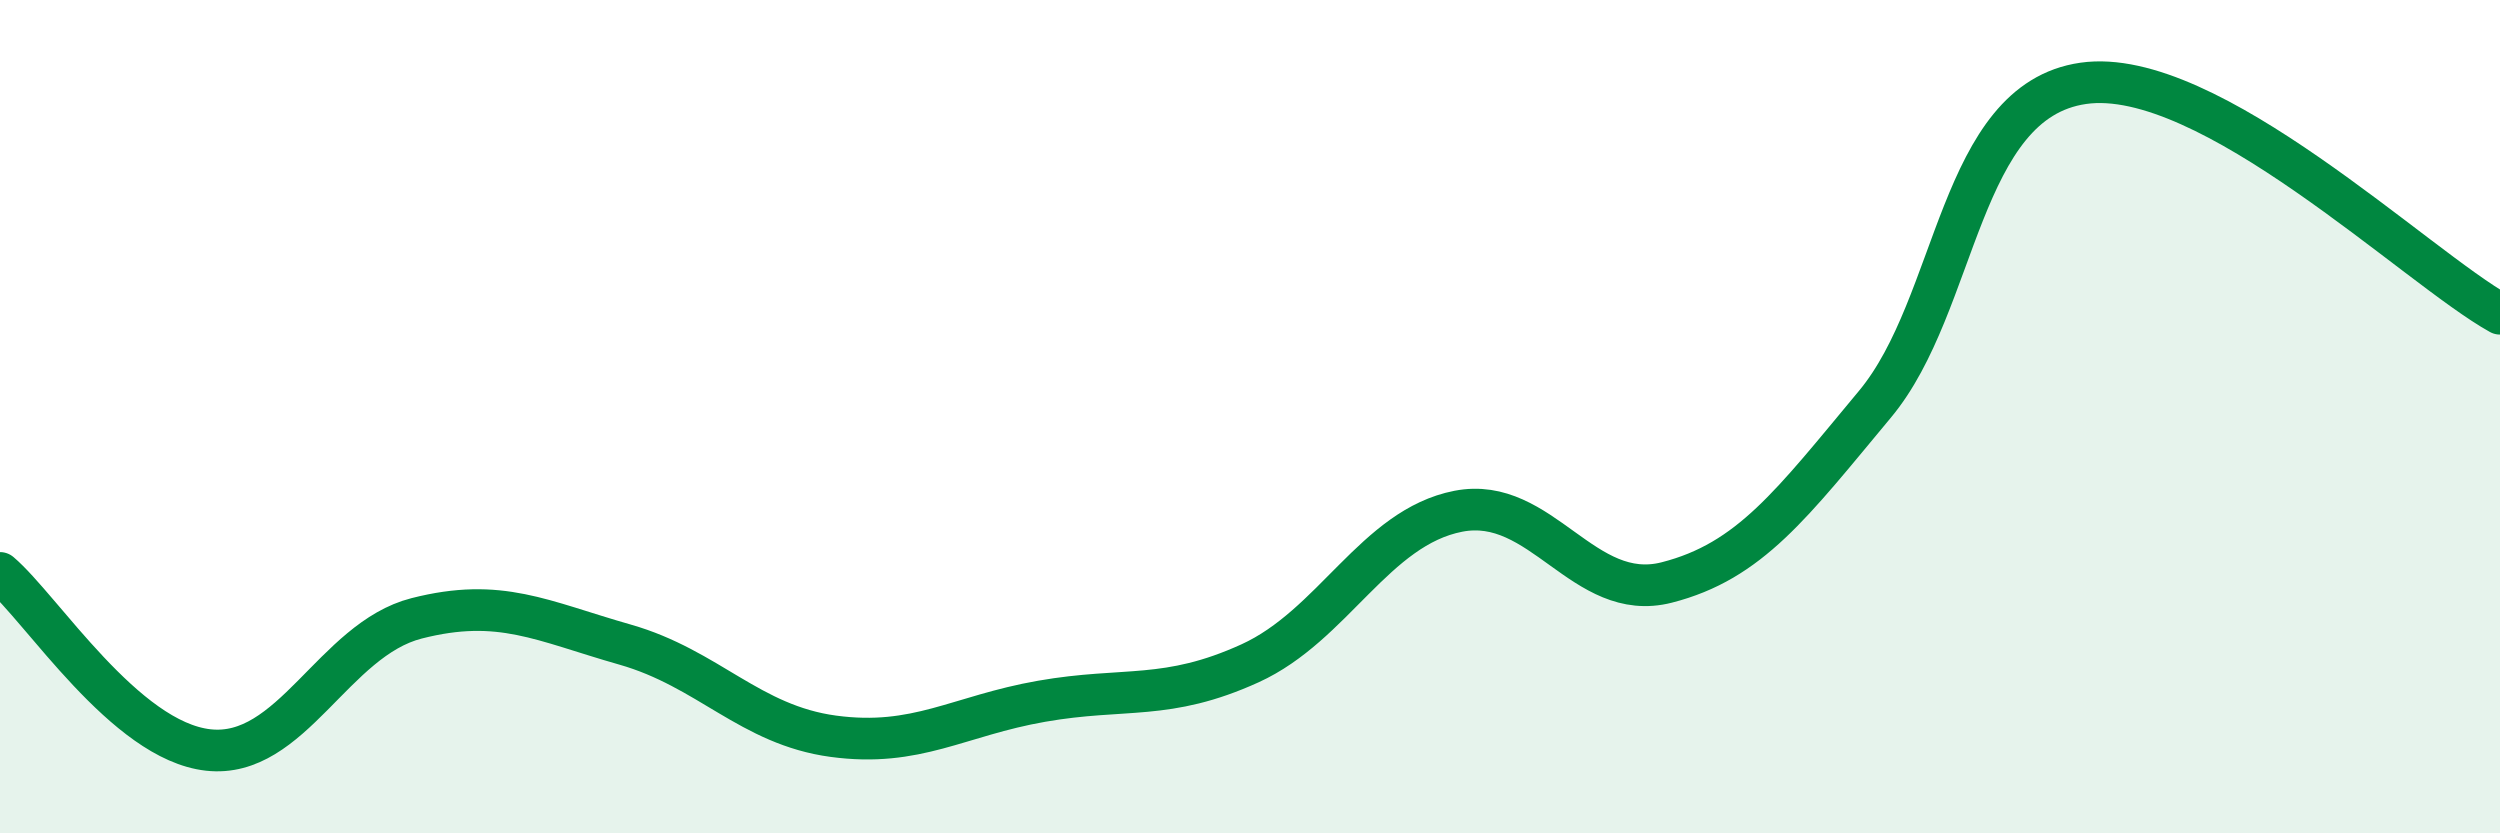
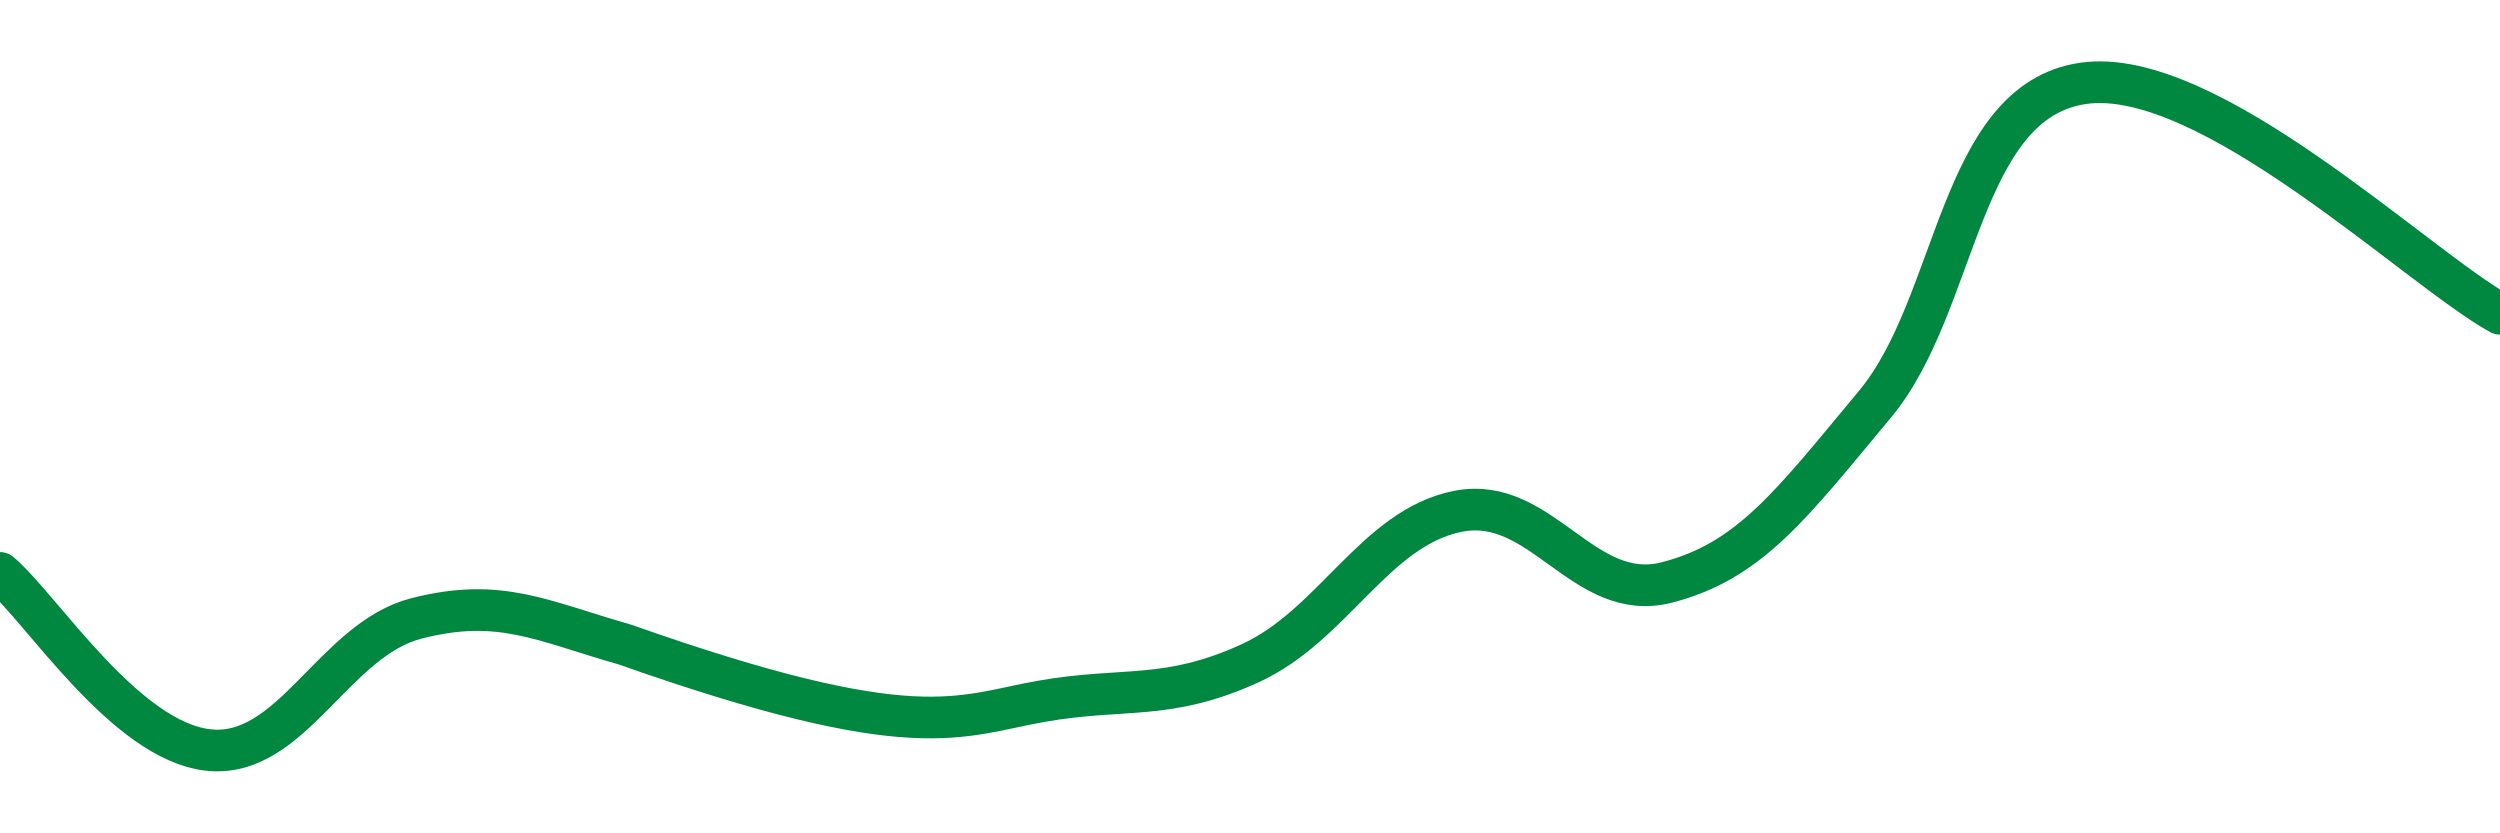
<svg xmlns="http://www.w3.org/2000/svg" width="60" height="20" viewBox="0 0 60 20">
-   <path d="M 0,13.75 C 1,14.6 3,17.78 5,18 C 7,18.22 8,15.35 10,14.84 C 12,14.33 13,14.9 15,15.47 C 17,16.04 18,17.4 20,17.67 C 22,17.94 23,17.18 25,16.83 C 27,16.48 28,16.83 30,15.92 C 32,15.01 33,12.66 35,12.27 C 37,11.88 38,14.49 40,13.98 C 42,13.47 43,12.1 45,9.7 C 47,7.3 47,2.43 50,2 C 53,1.57 58,6.42 60,7.53L60 20L0 20Z" fill="#008740" opacity="0.1" stroke-linecap="round" stroke-linejoin="round" />
-   <path d="M 0,13.75 C 1,14.6 3,17.78 5,18 C 7,18.22 8,15.35 10,14.84 C 12,14.33 13,14.9 15,15.47 C 17,16.04 18,17.4 20,17.67 C 22,17.94 23,17.18 25,16.83 C 27,16.48 28,16.83 30,15.92 C 32,15.01 33,12.66 35,12.27 C 37,11.88 38,14.49 40,13.98 C 42,13.47 43,12.1 45,9.7 C 47,7.3 47,2.43 50,2 C 53,1.57 58,6.42 60,7.53" stroke="#008740" stroke-width="1" fill="none" stroke-linecap="round" stroke-linejoin="round" />
+   <path d="M 0,13.75 C 1,14.6 3,17.78 5,18 C 7,18.22 8,15.35 10,14.84 C 12,14.33 13,14.9 15,15.47 C 22,17.94 23,17.18 25,16.83 C 27,16.48 28,16.83 30,15.92 C 32,15.01 33,12.66 35,12.27 C 37,11.88 38,14.49 40,13.98 C 42,13.47 43,12.1 45,9.7 C 47,7.3 47,2.43 50,2 C 53,1.57 58,6.42 60,7.53" stroke="#008740" stroke-width="1" fill="none" stroke-linecap="round" stroke-linejoin="round" />
</svg>